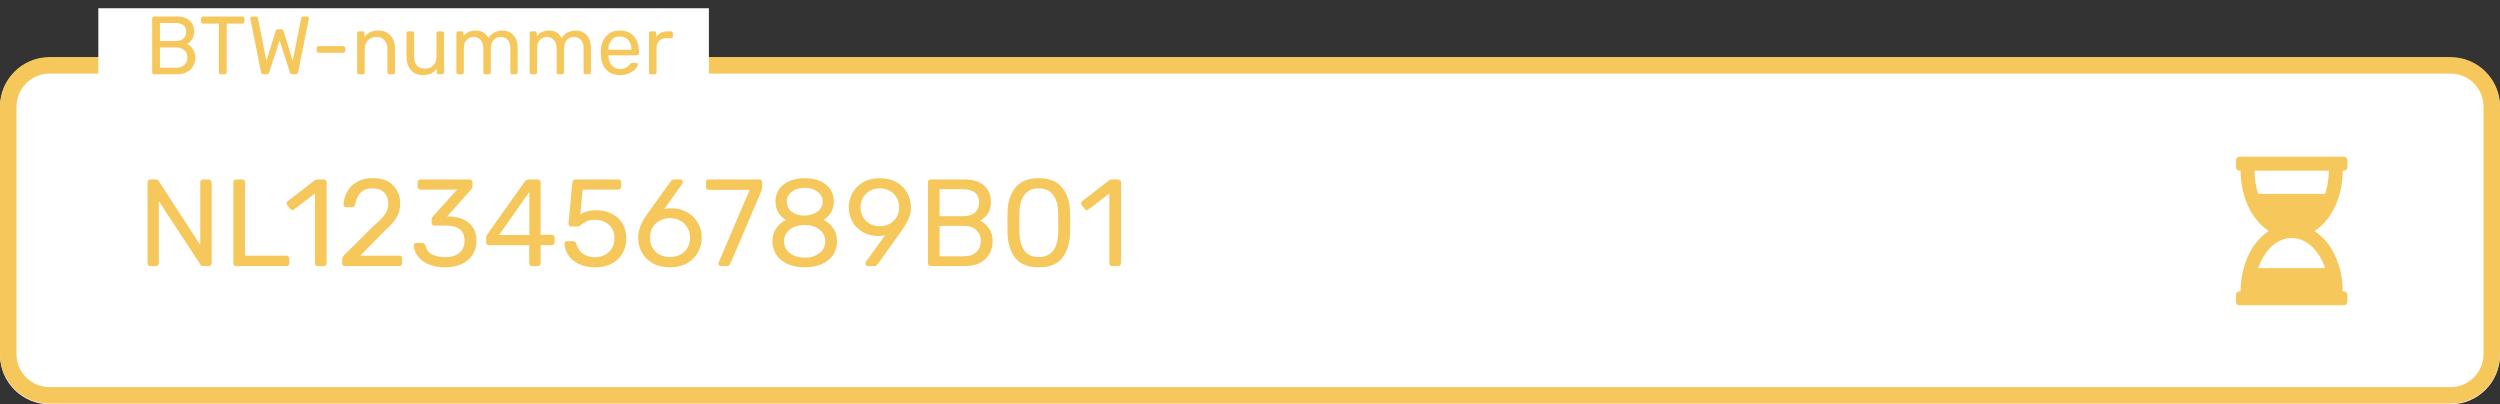
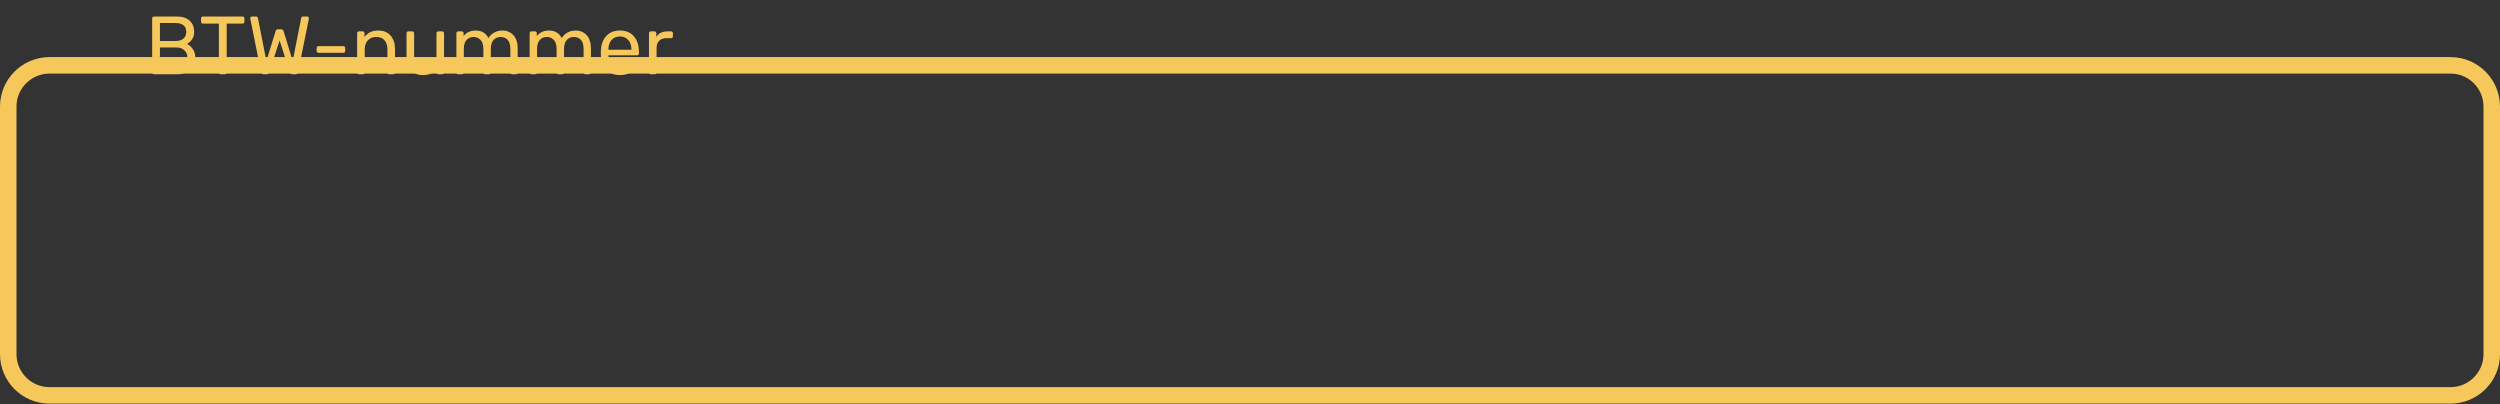
<svg xmlns="http://www.w3.org/2000/svg" width="303" height="49" viewBox="0 0 303 49" fill="none">
  <rect x="0" y="0" width="303" height="49" fill="#333333" stroke="none" />
-   <path d="M297 7H6C2.686 7 0 9.686 0 13V43C0 46.314 2.686 49 6 49H297C300.314 49 303 46.314 303 43V13C303 9.686 300.314 7 297 7Z" fill="white" />
  <path d="M297 7.92H6C3.239 7.92 1 10.159 1 12.92V42.92C1 45.681 3.239 47.92 6 47.92H297C299.761 47.92 302 45.681 302 42.92V12.92C302 10.159 299.761 7.92 297 7.92Z" stroke="#F6C75B" stroke-width="2" />
  <g clip-path="url(#clip0_32_3)">
-     <path d="M283.938 20.688H284.078C284.311 20.688 284.5 20.499 284.5 20.266V19.422C284.5 19.189 284.311 19 284.078 19H271.422C271.189 19 271 19.189 271 19.422V20.266C271 20.499 271.189 20.688 271.422 20.688H271.562C271.562 23.52 272.694 26.517 274.979 28C272.684 29.49 271.562 32.496 271.562 35.312H271.422C271.189 35.312 271 35.501 271 35.734V36.578C271 36.811 271.189 37 271.422 37H284.078C284.311 37 284.5 36.811 284.5 36.578V35.734C284.5 35.501 284.311 35.312 284.078 35.312H283.938C283.938 32.48 282.806 29.483 280.521 28C282.816 26.51 283.938 23.503 283.938 20.688ZM282.25 20.688C282.25 21.695 282.09 22.65 281.803 23.5H273.697C273.41 22.65 273.25 21.695 273.25 20.688H282.25ZM281.803 32.5H273.697C274.424 30.336 275.966 28.844 277.75 28.844C279.534 28.844 281.076 30.336 281.803 32.5Z" fill="#F6C75B" />
-   </g>
-   <path d="M18.213 32.249C18.113 32.249 18.033 32.219 17.973 32.159C17.913 32.089 17.883 32.004 17.883 31.904V22.109C17.883 21.999 17.913 21.914 17.973 21.854C18.033 21.784 18.113 21.749 18.213 21.749H18.873C18.973 21.749 19.048 21.769 19.098 21.809C19.148 21.849 19.198 21.899 19.248 21.959L24.273 29.699V22.109C24.273 21.999 24.303 21.914 24.363 21.854C24.433 21.784 24.518 21.749 24.618 21.749H25.293C25.403 21.749 25.488 21.784 25.548 21.854C25.618 21.914 25.653 21.999 25.653 22.109V31.889C25.653 31.989 25.618 32.074 25.548 32.144C25.488 32.214 25.408 32.249 25.308 32.249H24.633C24.463 32.249 24.343 32.179 24.273 32.039L19.248 24.374V31.904C19.248 32.004 19.213 32.089 19.143 32.159C19.083 32.219 19.003 32.249 18.903 32.249H18.213ZM28.613 32.249C28.513 32.249 28.433 32.219 28.373 32.159C28.313 32.089 28.283 32.004 28.283 31.904V22.094C28.283 21.994 28.313 21.914 28.373 21.854C28.433 21.784 28.513 21.749 28.613 21.749H29.363C29.463 21.749 29.543 21.784 29.603 21.854C29.663 21.914 29.693 21.994 29.693 22.094V30.989H34.703C34.813 30.989 34.898 31.024 34.958 31.094C35.028 31.154 35.063 31.234 35.063 31.334V31.904C35.063 32.004 35.028 32.089 34.958 32.159C34.888 32.219 34.803 32.249 34.703 32.249H28.613ZM38.501 32.249C38.401 32.249 38.321 32.219 38.261 32.159C38.201 32.089 38.171 32.004 38.171 31.904V23.444L35.651 25.379C35.581 25.439 35.506 25.469 35.426 25.469C35.336 25.469 35.251 25.419 35.171 25.319L34.811 24.854C34.761 24.784 34.736 24.714 34.736 24.644C34.736 24.534 34.786 24.444 34.886 24.374L38.141 21.854C38.251 21.784 38.381 21.749 38.531 21.749H39.236C39.336 21.749 39.416 21.784 39.476 21.854C39.546 21.914 39.581 21.994 39.581 22.094V31.904C39.581 32.004 39.546 32.089 39.476 32.159C39.416 32.219 39.336 32.249 39.236 32.249H38.501ZM41.813 32.249C41.713 32.249 41.628 32.219 41.558 32.159C41.498 32.089 41.468 32.004 41.468 31.904V31.454C41.468 31.224 41.593 31.004 41.843 30.794L45.113 27.539C45.853 26.909 46.363 26.394 46.643 25.994C46.923 25.594 47.063 25.169 47.063 24.719C47.063 24.129 46.898 23.669 46.568 23.339C46.238 22.999 45.758 22.829 45.128 22.829C44.528 22.829 44.053 23.004 43.703 23.354C43.353 23.704 43.138 24.174 43.058 24.764C43.038 24.874 42.988 24.959 42.908 25.019C42.828 25.079 42.748 25.109 42.668 25.109H41.948C41.858 25.109 41.783 25.079 41.723 25.019C41.663 24.959 41.633 24.889 41.633 24.809C41.653 24.279 41.793 23.769 42.053 23.279C42.323 22.779 42.718 22.374 43.238 22.064C43.758 21.744 44.388 21.584 45.128 21.584C46.248 21.584 47.088 21.879 47.648 22.469C48.218 23.049 48.503 23.789 48.503 24.689C48.503 25.319 48.348 25.889 48.038 26.399C47.738 26.899 47.263 27.429 46.613 27.989L43.658 30.989H48.383C48.493 30.989 48.578 31.019 48.638 31.079C48.698 31.139 48.728 31.224 48.728 31.334V31.904C48.728 32.004 48.693 32.089 48.623 32.159C48.563 32.219 48.483 32.249 48.383 32.249H41.813ZM53.933 32.399C53.153 32.399 52.478 32.274 51.908 32.024C51.338 31.764 50.903 31.429 50.603 31.019C50.313 30.609 50.158 30.184 50.138 29.744C50.138 29.654 50.168 29.584 50.228 29.534C50.288 29.474 50.363 29.444 50.453 29.444H51.128C51.238 29.444 51.328 29.469 51.398 29.519C51.468 29.559 51.523 29.644 51.563 29.774C51.693 30.284 51.973 30.644 52.403 30.854C52.843 31.064 53.358 31.169 53.948 31.169C54.668 31.169 55.238 30.999 55.658 30.659C56.088 30.309 56.303 29.814 56.303 29.174C56.303 27.954 55.558 27.344 54.068 27.344H52.658C52.558 27.344 52.473 27.314 52.403 27.254C52.343 27.184 52.313 27.099 52.313 26.999V26.609C52.313 26.459 52.368 26.329 52.478 26.219L55.403 22.979H50.963C50.863 22.979 50.778 22.949 50.708 22.889C50.648 22.829 50.618 22.749 50.618 22.649V22.109C50.618 21.999 50.648 21.914 50.708 21.854C50.778 21.784 50.863 21.749 50.963 21.749H56.903C57.013 21.749 57.098 21.784 57.158 21.854C57.228 21.914 57.263 21.999 57.263 22.109V22.604C57.263 22.714 57.213 22.829 57.113 22.949L54.188 26.234H54.428C55.448 26.264 56.253 26.529 56.843 27.029C57.443 27.529 57.743 28.259 57.743 29.219C57.743 29.879 57.578 30.449 57.248 30.929C56.928 31.399 56.478 31.764 55.898 32.024C55.318 32.274 54.663 32.399 53.933 32.399ZM64.487 32.249C64.388 32.249 64.302 32.219 64.233 32.159C64.172 32.089 64.142 32.004 64.142 31.904V29.714H59.267C59.167 29.714 59.083 29.684 59.013 29.624C58.953 29.554 58.922 29.469 58.922 29.369V28.814C58.922 28.674 58.977 28.524 59.087 28.364L63.602 22.004C63.653 21.924 63.727 21.864 63.828 21.824C63.928 21.774 64.037 21.749 64.157 21.749H65.177C65.287 21.749 65.373 21.779 65.433 21.839C65.493 21.899 65.522 21.984 65.522 22.094V28.454H66.888C66.987 28.454 67.067 28.489 67.127 28.559C67.198 28.619 67.233 28.699 67.233 28.799V29.369C67.233 29.469 67.198 29.554 67.127 29.624C67.067 29.684 66.987 29.714 66.888 29.714H65.522V31.904C65.522 32.004 65.487 32.089 65.418 32.159C65.358 32.219 65.278 32.249 65.177 32.249H64.487ZM60.483 28.484H64.157V23.264L60.483 28.484ZM72.095 32.399C71.345 32.399 70.695 32.264 70.145 31.994C69.595 31.724 69.175 31.374 68.885 30.944C68.595 30.504 68.44 30.034 68.42 29.534V29.504C68.42 29.424 68.45 29.359 68.51 29.309C68.57 29.259 68.64 29.234 68.72 29.234H69.455C69.665 29.234 69.8 29.344 69.86 29.564C70.01 30.104 70.285 30.509 70.685 30.779C71.095 31.039 71.565 31.169 72.095 31.169C72.775 31.169 73.34 30.964 73.79 30.554C74.24 30.134 74.465 29.559 74.465 28.829C74.465 28.159 74.24 27.629 73.79 27.239C73.34 26.839 72.775 26.639 72.095 26.639C71.735 26.639 71.445 26.684 71.225 26.774C71.005 26.864 70.78 26.994 70.55 27.164C70.42 27.264 70.31 27.339 70.22 27.389C70.14 27.429 70.05 27.449 69.95 27.449H69.23C69.14 27.449 69.06 27.419 68.99 27.359C68.92 27.289 68.89 27.209 68.9 27.119L69.365 22.124C69.395 21.874 69.52 21.749 69.74 21.749H74.93C75.04 21.749 75.125 21.779 75.185 21.839C75.245 21.899 75.275 21.984 75.275 22.094V22.649C75.275 22.749 75.24 22.829 75.17 22.889C75.11 22.949 75.03 22.979 74.93 22.979H70.61L70.34 25.994C70.82 25.654 71.465 25.484 72.275 25.484C72.945 25.484 73.555 25.619 74.105 25.889C74.655 26.149 75.09 26.534 75.41 27.044C75.74 27.554 75.905 28.159 75.905 28.859C75.905 29.599 75.74 30.239 75.41 30.779C75.09 31.309 74.64 31.714 74.06 31.994C73.49 32.264 72.835 32.399 72.095 32.399ZM81.212 32.399C80.412 32.399 79.717 32.239 79.127 31.919C78.547 31.589 78.102 31.149 77.792 30.599C77.492 30.049 77.342 29.449 77.342 28.799C77.342 27.939 77.687 27.019 78.377 26.039L81.242 22.049C81.252 22.039 81.277 22.004 81.317 21.944C81.367 21.884 81.427 21.839 81.497 21.809C81.567 21.769 81.647 21.749 81.737 21.749H82.472C82.562 21.749 82.632 21.784 82.682 21.854C82.742 21.914 82.772 21.989 82.772 22.079C82.772 22.129 82.747 22.194 82.697 22.274L80.507 25.334C80.767 25.274 81.057 25.244 81.377 25.244C82.107 25.244 82.747 25.409 83.297 25.739C83.857 26.059 84.287 26.489 84.587 27.029C84.897 27.559 85.052 28.144 85.052 28.784C85.052 29.424 84.897 30.024 84.587 30.584C84.287 31.134 83.847 31.574 83.267 31.904C82.687 32.234 82.002 32.399 81.212 32.399ZM81.197 31.154C81.637 31.154 82.042 31.064 82.412 30.884C82.782 30.704 83.077 30.439 83.297 30.089C83.517 29.729 83.627 29.299 83.627 28.799C83.627 28.309 83.512 27.889 83.282 27.539C83.062 27.179 82.767 26.909 82.397 26.729C82.027 26.539 81.627 26.444 81.197 26.444C80.767 26.444 80.367 26.539 79.997 26.729C79.627 26.909 79.332 27.179 79.112 27.539C78.892 27.889 78.782 28.309 78.782 28.799C78.782 29.299 78.892 29.729 79.112 30.089C79.332 30.439 79.627 30.704 79.997 30.884C80.367 31.064 80.767 31.154 81.197 31.154ZM87.382 32.249C87.292 32.249 87.217 32.219 87.157 32.159C87.107 32.089 87.082 32.009 87.082 31.919L87.112 31.784L90.862 23.009H85.912C85.812 23.009 85.727 22.979 85.657 22.919C85.597 22.849 85.567 22.764 85.567 22.664V22.109C85.567 21.999 85.597 21.914 85.657 21.854C85.717 21.784 85.802 21.749 85.912 21.749H92.032C92.142 21.749 92.227 21.784 92.287 21.854C92.347 21.914 92.377 21.999 92.377 22.109V22.619C92.377 22.799 92.337 22.994 92.257 23.204L88.552 31.874C88.502 31.984 88.447 32.074 88.387 32.144C88.327 32.214 88.242 32.249 88.132 32.249H87.382ZM97.534 32.399C96.774 32.399 96.094 32.274 95.494 32.024C94.904 31.764 94.444 31.394 94.114 30.914C93.784 30.434 93.619 29.874 93.619 29.234C93.619 28.644 93.764 28.129 94.054 27.689C94.354 27.239 94.754 26.894 95.254 26.654C94.854 26.424 94.544 26.124 94.324 25.754C94.104 25.374 93.994 24.929 93.994 24.419C93.994 23.549 94.319 22.864 94.969 22.364C95.619 21.854 96.474 21.599 97.534 21.599C98.594 21.599 99.444 21.849 100.084 22.349C100.734 22.849 101.059 23.539 101.059 24.419C101.059 24.919 100.949 25.359 100.729 25.739C100.509 26.109 100.204 26.414 99.814 26.654C100.314 26.894 100.709 27.239 100.999 27.689C101.299 28.129 101.449 28.649 101.449 29.249C101.449 29.889 101.284 30.449 100.954 30.929C100.624 31.399 100.159 31.764 99.559 32.024C98.969 32.274 98.294 32.399 97.534 32.399ZM97.534 26.129C98.144 26.109 98.659 25.949 99.079 25.649C99.499 25.349 99.709 24.949 99.709 24.449C99.709 23.939 99.499 23.534 99.079 23.234C98.669 22.924 98.154 22.769 97.534 22.769C96.904 22.769 96.384 22.924 95.974 23.234C95.564 23.534 95.359 23.939 95.359 24.449C95.359 24.959 95.564 25.369 95.974 25.679C96.384 25.979 96.904 26.129 97.534 26.129ZM97.534 31.229C98.244 31.229 98.834 31.049 99.304 30.689C99.784 30.329 100.024 29.849 100.024 29.249C100.024 28.649 99.784 28.169 99.304 27.809C98.834 27.449 98.244 27.269 97.534 27.269C96.814 27.269 96.214 27.449 95.734 27.809C95.264 28.169 95.029 28.649 95.029 29.249C95.029 29.849 95.264 30.329 95.734 30.689C96.214 31.049 96.814 31.229 97.534 31.229ZM105.196 32.249C105.106 32.249 105.031 32.219 104.971 32.159C104.921 32.089 104.896 32.009 104.896 31.919C104.896 31.849 104.916 31.784 104.956 31.724L107.266 28.514C107.026 28.574 106.746 28.604 106.426 28.604C105.706 28.594 105.076 28.429 104.536 28.109C103.996 27.779 103.581 27.354 103.291 26.834C103.011 26.304 102.871 25.739 102.871 25.139C102.871 24.539 103.011 23.969 103.291 23.429C103.581 22.889 104.006 22.449 104.566 22.109C105.136 21.769 105.821 21.599 106.621 21.599C107.421 21.599 108.106 21.764 108.676 22.094C109.246 22.424 109.676 22.859 109.966 23.399C110.256 23.929 110.401 24.499 110.401 25.109C110.401 25.659 110.301 26.144 110.101 26.564C109.911 26.984 109.656 27.419 109.336 27.869L106.426 31.949C106.356 32.039 106.286 32.114 106.216 32.174C106.156 32.224 106.066 32.249 105.946 32.249H105.196ZM106.621 27.419C107.051 27.419 107.446 27.324 107.806 27.134C108.166 26.944 108.451 26.679 108.661 26.339C108.871 25.989 108.976 25.589 108.976 25.139C108.976 24.679 108.871 24.274 108.661 23.924C108.451 23.574 108.166 23.304 107.806 23.114C107.446 22.924 107.051 22.829 106.621 22.829C106.201 22.829 105.811 22.924 105.451 23.114C105.101 23.304 104.821 23.574 104.611 23.924C104.401 24.274 104.296 24.679 104.296 25.139C104.296 25.589 104.401 25.989 104.611 26.339C104.821 26.679 105.101 26.944 105.451 27.134C105.801 27.324 106.191 27.419 106.621 27.419ZM112.798 32.249C112.698 32.249 112.618 32.219 112.558 32.159C112.498 32.089 112.468 32.004 112.468 31.904V22.109C112.468 21.999 112.498 21.914 112.558 21.854C112.618 21.784 112.698 21.749 112.798 21.749H116.893C117.953 21.749 118.753 22.004 119.293 22.514C119.833 23.024 120.103 23.689 120.103 24.509C120.103 25.069 119.973 25.539 119.713 25.919C119.453 26.289 119.148 26.559 118.798 26.729C119.228 26.939 119.588 27.264 119.878 27.704C120.168 28.144 120.313 28.649 120.313 29.219C120.313 29.779 120.183 30.289 119.923 30.749C119.673 31.209 119.298 31.574 118.798 31.844C118.298 32.114 117.703 32.249 117.013 32.249H112.798ZM116.668 26.204C117.318 26.204 117.813 26.059 118.153 25.769C118.493 25.469 118.663 25.054 118.663 24.524C118.663 24.004 118.493 23.609 118.153 23.339C117.823 23.069 117.328 22.934 116.668 22.934H113.878V26.204H116.668ZM116.818 31.064C117.458 31.064 117.958 30.894 118.318 30.554C118.688 30.204 118.873 29.759 118.873 29.219C118.873 28.669 118.688 28.224 118.318 27.884C117.958 27.544 117.458 27.374 116.818 27.374H113.878V31.064H116.818ZM125.893 32.399C124.603 32.399 123.658 32.024 123.058 31.274C122.468 30.514 122.153 29.524 122.113 28.304L122.098 27.014L122.113 25.679C122.143 24.469 122.458 23.489 123.058 22.739C123.668 21.979 124.613 21.599 125.893 21.599C127.183 21.599 128.128 21.979 128.728 22.739C129.338 23.489 129.658 24.469 129.688 25.679C129.698 25.959 129.703 26.404 129.703 27.014C129.703 27.604 129.698 28.034 129.688 28.304C129.648 29.524 129.328 30.514 128.728 31.274C128.138 32.024 127.193 32.399 125.893 32.399ZM125.893 31.154C126.663 31.154 127.243 30.899 127.633 30.389C128.023 29.879 128.228 29.159 128.248 28.229C128.258 27.939 128.263 27.524 128.263 26.984C128.263 26.434 128.258 26.024 128.248 25.754C128.228 24.834 128.018 24.119 127.618 23.609C127.228 23.089 126.653 22.829 125.893 22.829C125.133 22.829 124.558 23.089 124.168 23.609C123.778 24.119 123.573 24.834 123.553 25.754L123.538 26.984L123.553 28.229C123.573 29.159 123.778 29.879 124.168 30.389C124.558 30.899 125.133 31.154 125.893 31.154ZM134.785 32.249C134.685 32.249 134.605 32.219 134.545 32.159C134.485 32.089 134.455 32.004 134.455 31.904V23.444L131.935 25.379C131.865 25.439 131.79 25.469 131.71 25.469C131.62 25.469 131.535 25.419 131.455 25.319L131.095 24.854C131.045 24.784 131.02 24.714 131.02 24.644C131.02 24.534 131.07 24.444 131.17 24.374L134.425 21.854C134.535 21.784 134.665 21.749 134.815 21.749H135.52C135.62 21.749 135.7 21.784 135.76 21.854C135.83 21.914 135.865 21.994 135.865 22.094V31.904C135.865 32.004 135.83 32.089 135.76 32.159C135.7 32.219 135.62 32.249 135.52 32.249H134.785Z" fill="#F6C75B" />
-   <path d="M85.918 1H11.918V13H85.918V1Z" fill="white" />
+     </g>
  <path d="M18.663 9C18.596 9 18.543 8.98 18.503 8.94C18.463 8.893 18.443 8.837 18.443 8.77V2.24C18.443 2.167 18.463 2.11 18.503 2.07C18.543 2.023 18.596 2 18.663 2H21.393C22.1 2 22.633 2.17 22.993 2.51C23.353 2.85 23.533 3.293 23.533 3.84C23.533 4.213 23.446 4.527 23.273 4.78C23.1 5.027 22.896 5.207 22.663 5.32C22.95 5.46 23.19 5.677 23.383 5.97C23.576 6.263 23.673 6.6 23.673 6.98C23.673 7.353 23.586 7.693 23.413 8C23.246 8.307 22.996 8.55 22.663 8.73C22.33 8.91 21.933 9 21.473 9H18.663ZM21.243 4.97C21.676 4.97 22.006 4.873 22.233 4.68C22.46 4.48 22.573 4.203 22.573 3.85C22.573 3.503 22.46 3.24 22.233 3.06C22.013 2.88 21.683 2.79 21.243 2.79H19.383V4.97H21.243ZM21.343 8.21C21.77 8.21 22.103 8.097 22.343 7.87C22.59 7.637 22.713 7.34 22.713 6.98C22.713 6.613 22.59 6.317 22.343 6.09C22.103 5.863 21.77 5.75 21.343 5.75H19.383V8.21H21.343ZM26.756 9C26.689 9 26.632 8.98 26.586 8.94C26.546 8.893 26.526 8.837 26.526 8.77V2.86H24.596C24.529 2.86 24.472 2.84 24.426 2.8C24.386 2.753 24.366 2.697 24.366 2.63V2.24C24.366 2.167 24.386 2.11 24.426 2.07C24.472 2.023 24.529 2 24.596 2H29.396C29.469 2 29.526 2.023 29.566 2.07C29.606 2.11 29.626 2.167 29.626 2.24V2.63C29.626 2.697 29.602 2.753 29.556 2.8C29.516 2.84 29.462 2.86 29.396 2.86H27.476V8.77C27.476 8.837 27.452 8.893 27.406 8.94C27.359 8.98 27.302 9 27.236 9H26.756ZM31.947 9C31.78 9 31.677 8.913 31.637 8.74L30.347 2.31L30.327 2.2C30.327 2.147 30.347 2.1 30.387 2.06C30.427 2.02 30.474 2 30.527 2H31.017C31.157 2 31.237 2.057 31.257 2.17L32.287 7.39L33.397 3.79C33.437 3.63 33.541 3.55 33.707 3.55H34.057C34.217 3.55 34.324 3.63 34.377 3.79L35.477 7.39L36.507 2.17C36.527 2.057 36.611 2 36.757 2H37.237C37.291 2 37.337 2.02 37.377 2.06C37.417 2.1 37.437 2.147 37.437 2.2C37.437 2.24 37.434 2.277 37.427 2.31L36.127 8.74C36.094 8.913 35.99 9 35.817 9H35.457C35.291 9 35.181 8.917 35.127 8.75L33.887 4.9L32.637 8.75C32.59 8.917 32.484 9 32.317 9H31.947ZM38.61 6.4C38.543 6.4 38.487 6.38 38.44 6.34C38.4 6.3 38.38 6.247 38.38 6.18V5.82C38.38 5.753 38.4 5.7 38.44 5.66C38.487 5.613 38.543 5.59 38.61 5.59H41.61C41.677 5.59 41.73 5.613 41.77 5.66C41.817 5.7 41.84 5.753 41.84 5.82V6.18C41.84 6.247 41.817 6.3 41.77 6.34C41.73 6.38 41.677 6.4 41.61 6.4H38.61ZM43.514 9C43.447 9 43.39 8.98 43.344 8.94C43.304 8.893 43.284 8.837 43.284 8.77V4.03C43.284 3.963 43.304 3.91 43.344 3.87C43.39 3.823 43.447 3.8 43.514 3.8H43.944C44.017 3.8 44.074 3.82 44.114 3.86C44.154 3.9 44.174 3.957 44.174 4.03V4.47C44.374 4.223 44.604 4.033 44.864 3.9C45.13 3.767 45.46 3.7 45.854 3.7C46.494 3.7 46.99 3.907 47.344 4.32C47.697 4.727 47.874 5.267 47.874 5.94V8.77C47.874 8.837 47.85 8.893 47.804 8.94C47.764 8.98 47.71 9 47.644 9H47.184C47.117 9 47.06 8.98 47.014 8.94C46.974 8.893 46.954 8.837 46.954 8.77V6C46.954 5.52 46.837 5.147 46.604 4.88C46.37 4.613 46.037 4.48 45.604 4.48C45.177 4.48 44.837 4.617 44.584 4.89C44.33 5.157 44.204 5.527 44.204 6V8.77C44.204 8.837 44.18 8.893 44.134 8.94C44.094 8.98 44.04 9 43.974 9H43.514ZM51.259 9.1C50.626 9.1 50.136 8.897 49.789 8.49C49.442 8.077 49.269 7.53 49.269 6.85V4.03C49.269 3.963 49.289 3.91 49.329 3.87C49.376 3.823 49.432 3.8 49.499 3.8H49.959C50.026 3.8 50.079 3.823 50.119 3.87C50.166 3.91 50.189 3.963 50.189 4.03V6.8C50.189 7.813 50.629 8.32 51.509 8.32C51.935 8.32 52.272 8.187 52.519 7.92C52.772 7.647 52.899 7.273 52.899 6.8V4.03C52.899 3.963 52.919 3.91 52.959 3.87C53.005 3.823 53.062 3.8 53.129 3.8H53.589C53.656 3.8 53.709 3.823 53.749 3.87C53.795 3.91 53.819 3.963 53.819 4.03V8.77C53.819 8.837 53.795 8.893 53.749 8.94C53.709 8.98 53.656 9 53.589 9H53.159C53.092 9 53.035 8.98 52.989 8.94C52.949 8.893 52.929 8.837 52.929 8.77V8.32C52.736 8.58 52.509 8.777 52.249 8.91C51.989 9.037 51.659 9.1 51.259 9.1ZM55.545 9C55.478 9 55.422 8.98 55.375 8.94C55.335 8.893 55.315 8.837 55.315 8.77V4.03C55.315 3.963 55.335 3.91 55.375 3.87C55.422 3.823 55.478 3.8 55.545 3.8H55.965C56.032 3.8 56.085 3.823 56.125 3.87C56.165 3.91 56.185 3.963 56.185 4.03V4.37C56.545 3.923 57.032 3.7 57.645 3.7C58.378 3.7 58.898 4.007 59.205 4.62C59.365 4.34 59.592 4.117 59.885 3.95C60.185 3.783 60.518 3.7 60.885 3.7C61.432 3.7 61.878 3.887 62.225 4.26C62.572 4.633 62.745 5.173 62.745 5.88V8.77C62.745 8.837 62.722 8.893 62.675 8.94C62.635 8.98 62.582 9 62.515 9H62.085C62.018 9 61.962 8.98 61.915 8.94C61.875 8.893 61.855 8.837 61.855 8.77V5.97C61.855 5.437 61.745 5.057 61.525 4.83C61.305 4.597 61.015 4.48 60.655 4.48C60.335 4.48 60.058 4.6 59.825 4.84C59.598 5.073 59.485 5.45 59.485 5.97V8.77C59.485 8.837 59.462 8.893 59.415 8.94C59.375 8.98 59.322 9 59.255 9H58.815C58.748 9 58.692 8.98 58.645 8.94C58.605 8.893 58.585 8.837 58.585 8.77V5.97C58.585 5.443 58.468 5.063 58.235 4.83C58.008 4.597 57.725 4.48 57.385 4.48C57.065 4.48 56.788 4.597 56.555 4.83C56.328 5.063 56.215 5.44 56.215 5.96V8.77C56.215 8.837 56.192 8.893 56.145 8.94C56.105 8.98 56.052 9 55.985 9H55.545ZM64.422 9C64.355 9 64.299 8.98 64.252 8.94C64.212 8.893 64.192 8.837 64.192 8.77V4.03C64.192 3.963 64.212 3.91 64.252 3.87C64.299 3.823 64.355 3.8 64.422 3.8H64.842C64.909 3.8 64.962 3.823 65.002 3.87C65.042 3.91 65.062 3.963 65.062 4.03V4.37C65.422 3.923 65.909 3.7 66.522 3.7C67.255 3.7 67.775 4.007 68.082 4.62C68.242 4.34 68.469 4.117 68.762 3.95C69.062 3.783 69.395 3.7 69.762 3.7C70.309 3.7 70.755 3.887 71.102 4.26C71.449 4.633 71.622 5.173 71.622 5.88V8.77C71.622 8.837 71.599 8.893 71.552 8.94C71.512 8.98 71.459 9 71.392 9H70.962C70.895 9 70.839 8.98 70.792 8.94C70.752 8.893 70.732 8.837 70.732 8.77V5.97C70.732 5.437 70.622 5.057 70.402 4.83C70.182 4.597 69.892 4.48 69.532 4.48C69.212 4.48 68.935 4.6 68.702 4.84C68.475 5.073 68.362 5.45 68.362 5.97V8.77C68.362 8.837 68.339 8.893 68.292 8.94C68.252 8.98 68.199 9 68.132 9H67.692C67.625 9 67.569 8.98 67.522 8.94C67.482 8.893 67.462 8.837 67.462 8.77V5.97C67.462 5.443 67.345 5.063 67.112 4.83C66.885 4.597 66.602 4.48 66.262 4.48C65.942 4.48 65.665 4.597 65.432 4.83C65.205 5.063 65.092 5.44 65.092 5.96V8.77C65.092 8.837 65.069 8.893 65.022 8.94C64.982 8.98 64.929 9 64.862 9H64.422ZM75.129 9.1C74.449 9.1 73.906 8.89 73.499 8.47C73.092 8.043 72.869 7.463 72.829 6.73L72.819 6.39L72.829 6.06C72.869 5.34 73.092 4.767 73.499 4.34C73.906 3.913 74.449 3.7 75.129 3.7C75.862 3.7 76.429 3.933 76.829 4.4C77.236 4.867 77.439 5.5 77.439 6.3V6.48C77.439 6.547 77.415 6.603 77.369 6.65C77.329 6.69 77.275 6.71 77.209 6.71H73.739V6.8C73.759 7.233 73.892 7.603 74.139 7.91C74.385 8.217 74.712 8.37 75.119 8.37C75.432 8.37 75.686 8.31 75.879 8.19C76.079 8.063 76.229 7.933 76.329 7.8C76.389 7.72 76.436 7.673 76.469 7.66C76.502 7.64 76.559 7.63 76.639 7.63H77.079C77.139 7.63 77.189 7.647 77.229 7.68C77.275 7.713 77.299 7.757 77.299 7.81C77.299 7.957 77.209 8.133 77.029 8.34C76.849 8.547 76.592 8.727 76.259 8.88C75.932 9.027 75.555 9.1 75.129 9.1ZM76.529 6.03V6C76.529 5.533 76.402 5.153 76.149 4.86C75.895 4.567 75.555 4.42 75.129 4.42C74.695 4.42 74.356 4.567 74.109 4.86C73.862 5.153 73.739 5.533 73.739 6V6.03H76.529ZM78.885 9C78.818 9 78.761 8.98 78.715 8.94C78.675 8.893 78.655 8.837 78.655 8.77V4.04C78.655 3.973 78.675 3.917 78.715 3.87C78.761 3.823 78.818 3.8 78.885 3.8H79.305C79.378 3.8 79.435 3.823 79.475 3.87C79.522 3.91 79.545 3.967 79.545 4.04V4.48C79.818 4.027 80.281 3.8 80.935 3.8H81.325C81.398 3.8 81.455 3.82 81.495 3.86C81.535 3.9 81.555 3.957 81.555 4.03V4.4C81.555 4.467 81.535 4.523 81.495 4.57C81.455 4.61 81.398 4.63 81.325 4.63H80.755C80.388 4.63 80.098 4.737 79.885 4.95C79.678 5.163 79.575 5.453 79.575 5.82V8.77C79.575 8.837 79.552 8.893 79.505 8.94C79.458 8.98 79.401 9 79.335 9H78.885Z" fill="#F6C75B" />
  <defs>
    <clipPath id="clip0_32_3">
      <rect width="13.5" height="18" fill="white" transform="translate(271 19)" />
    </clipPath>
  </defs>
</svg>